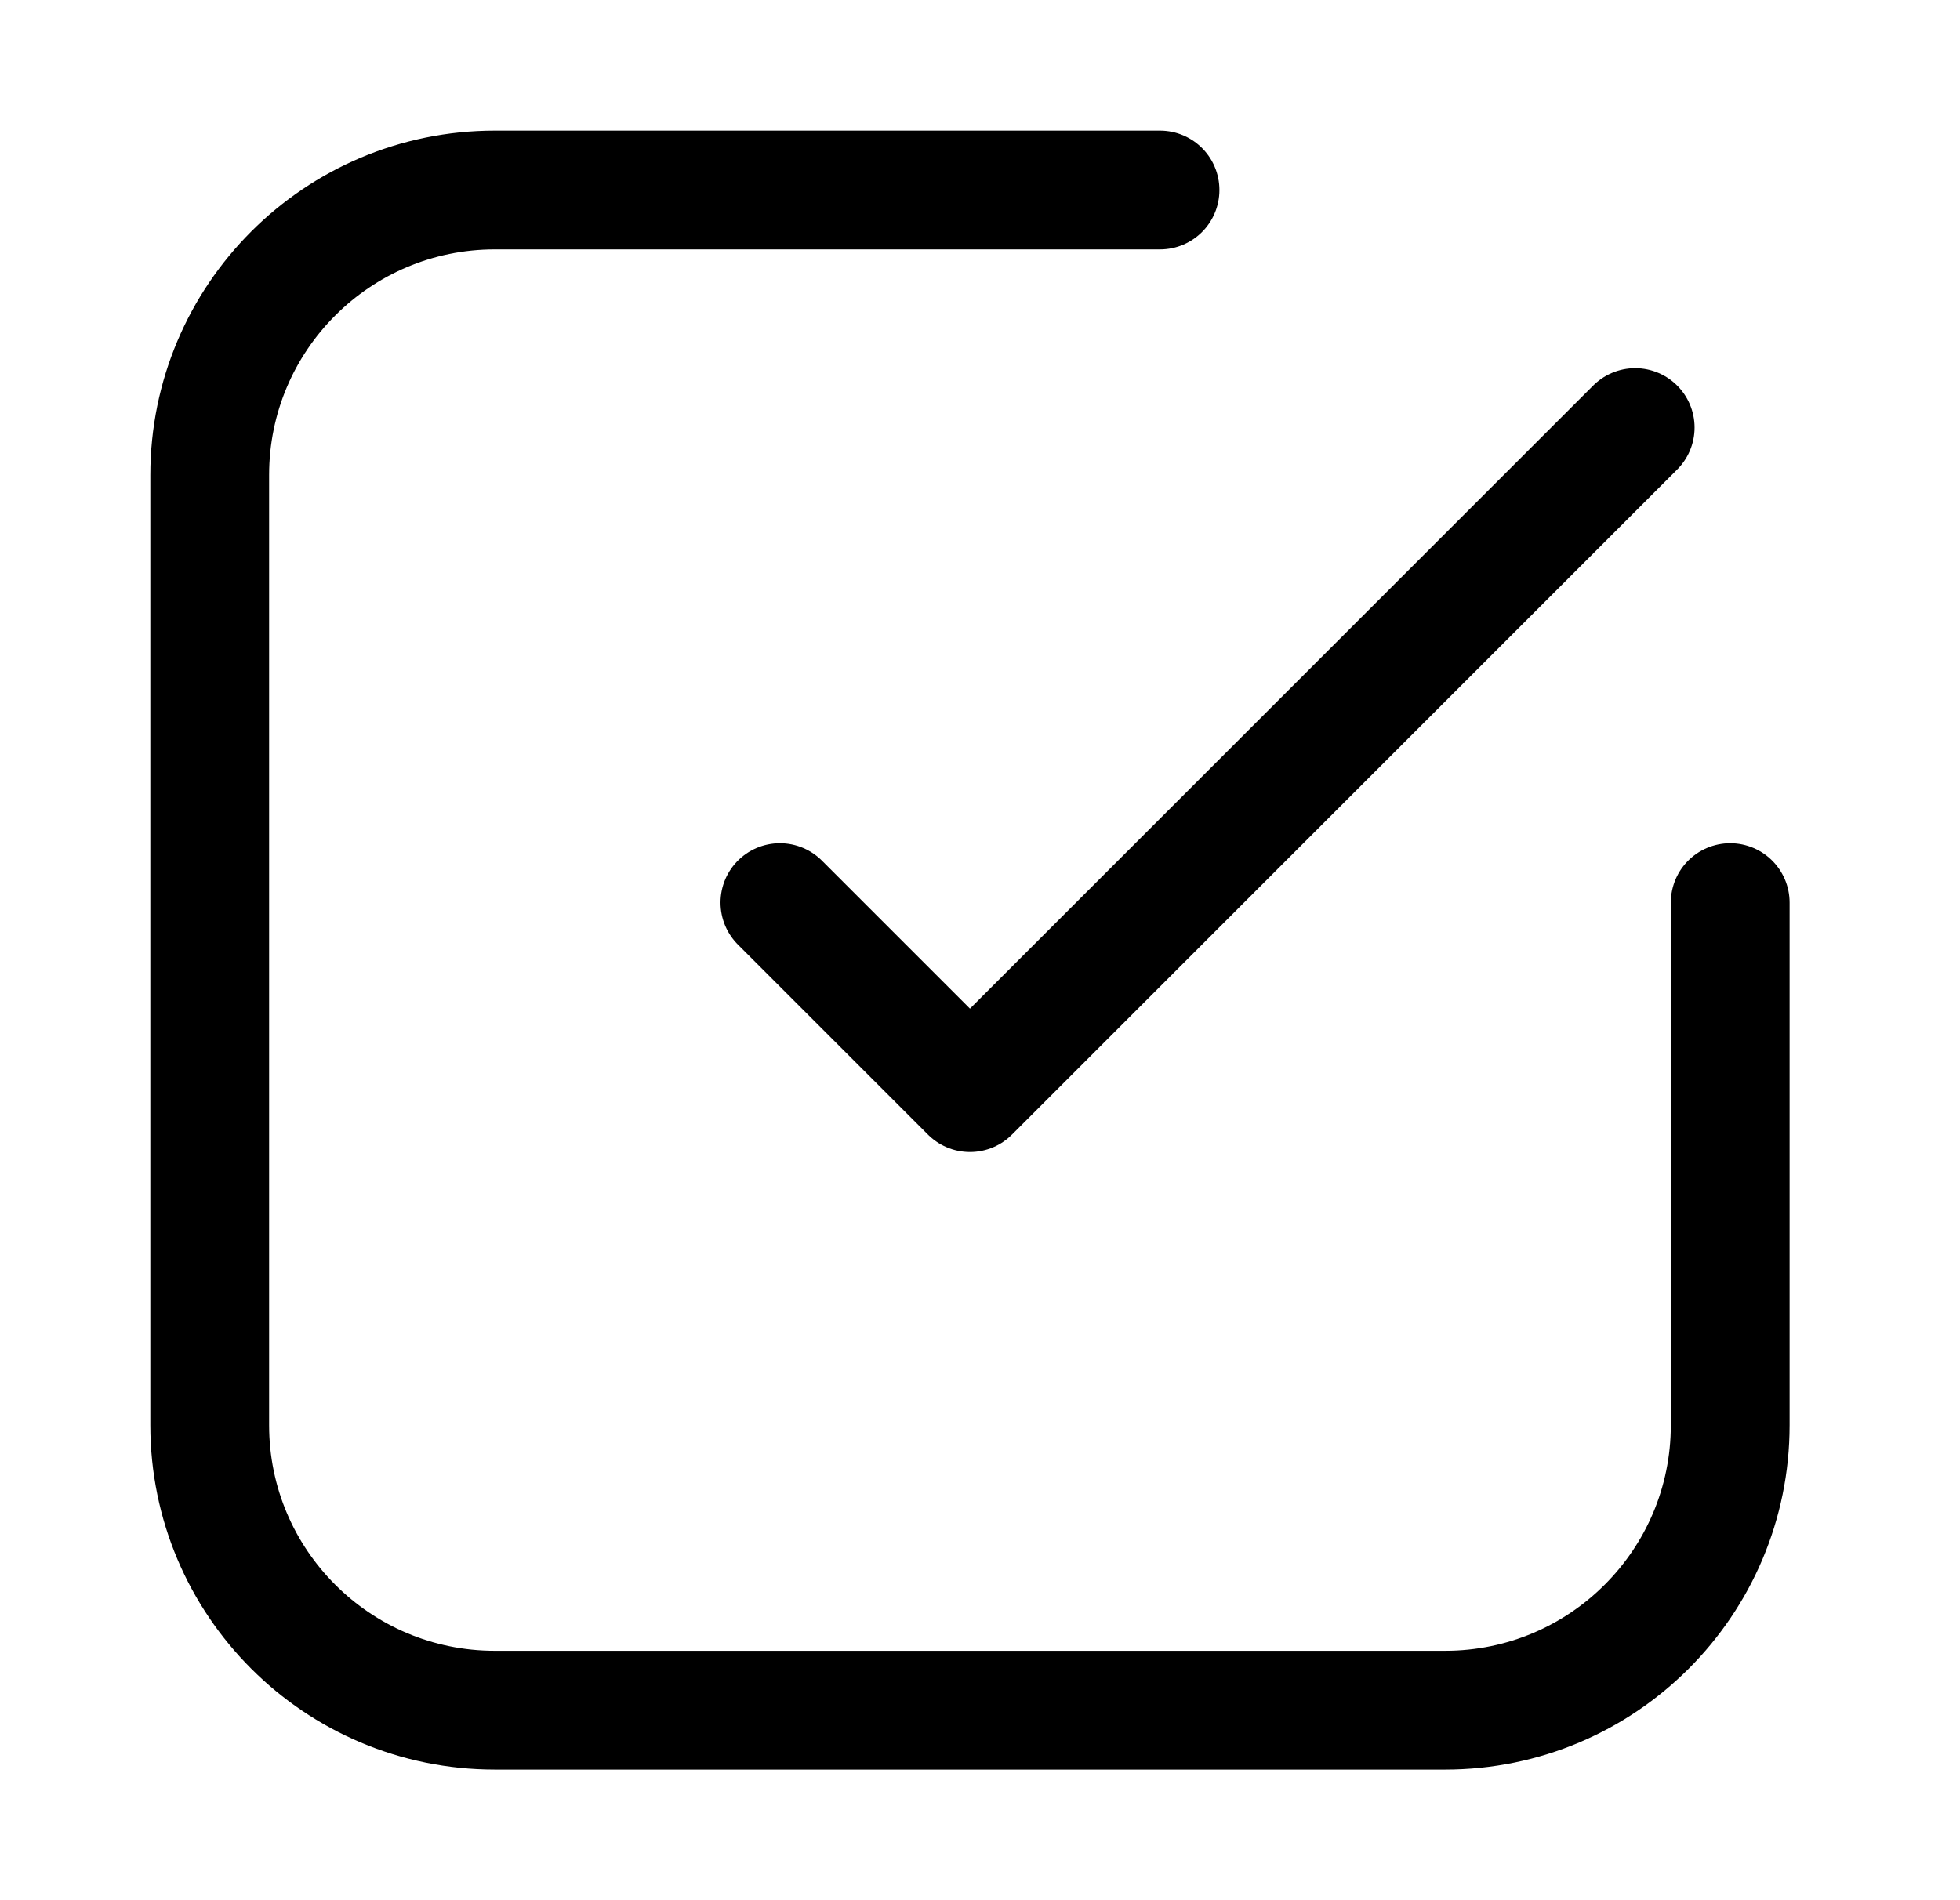
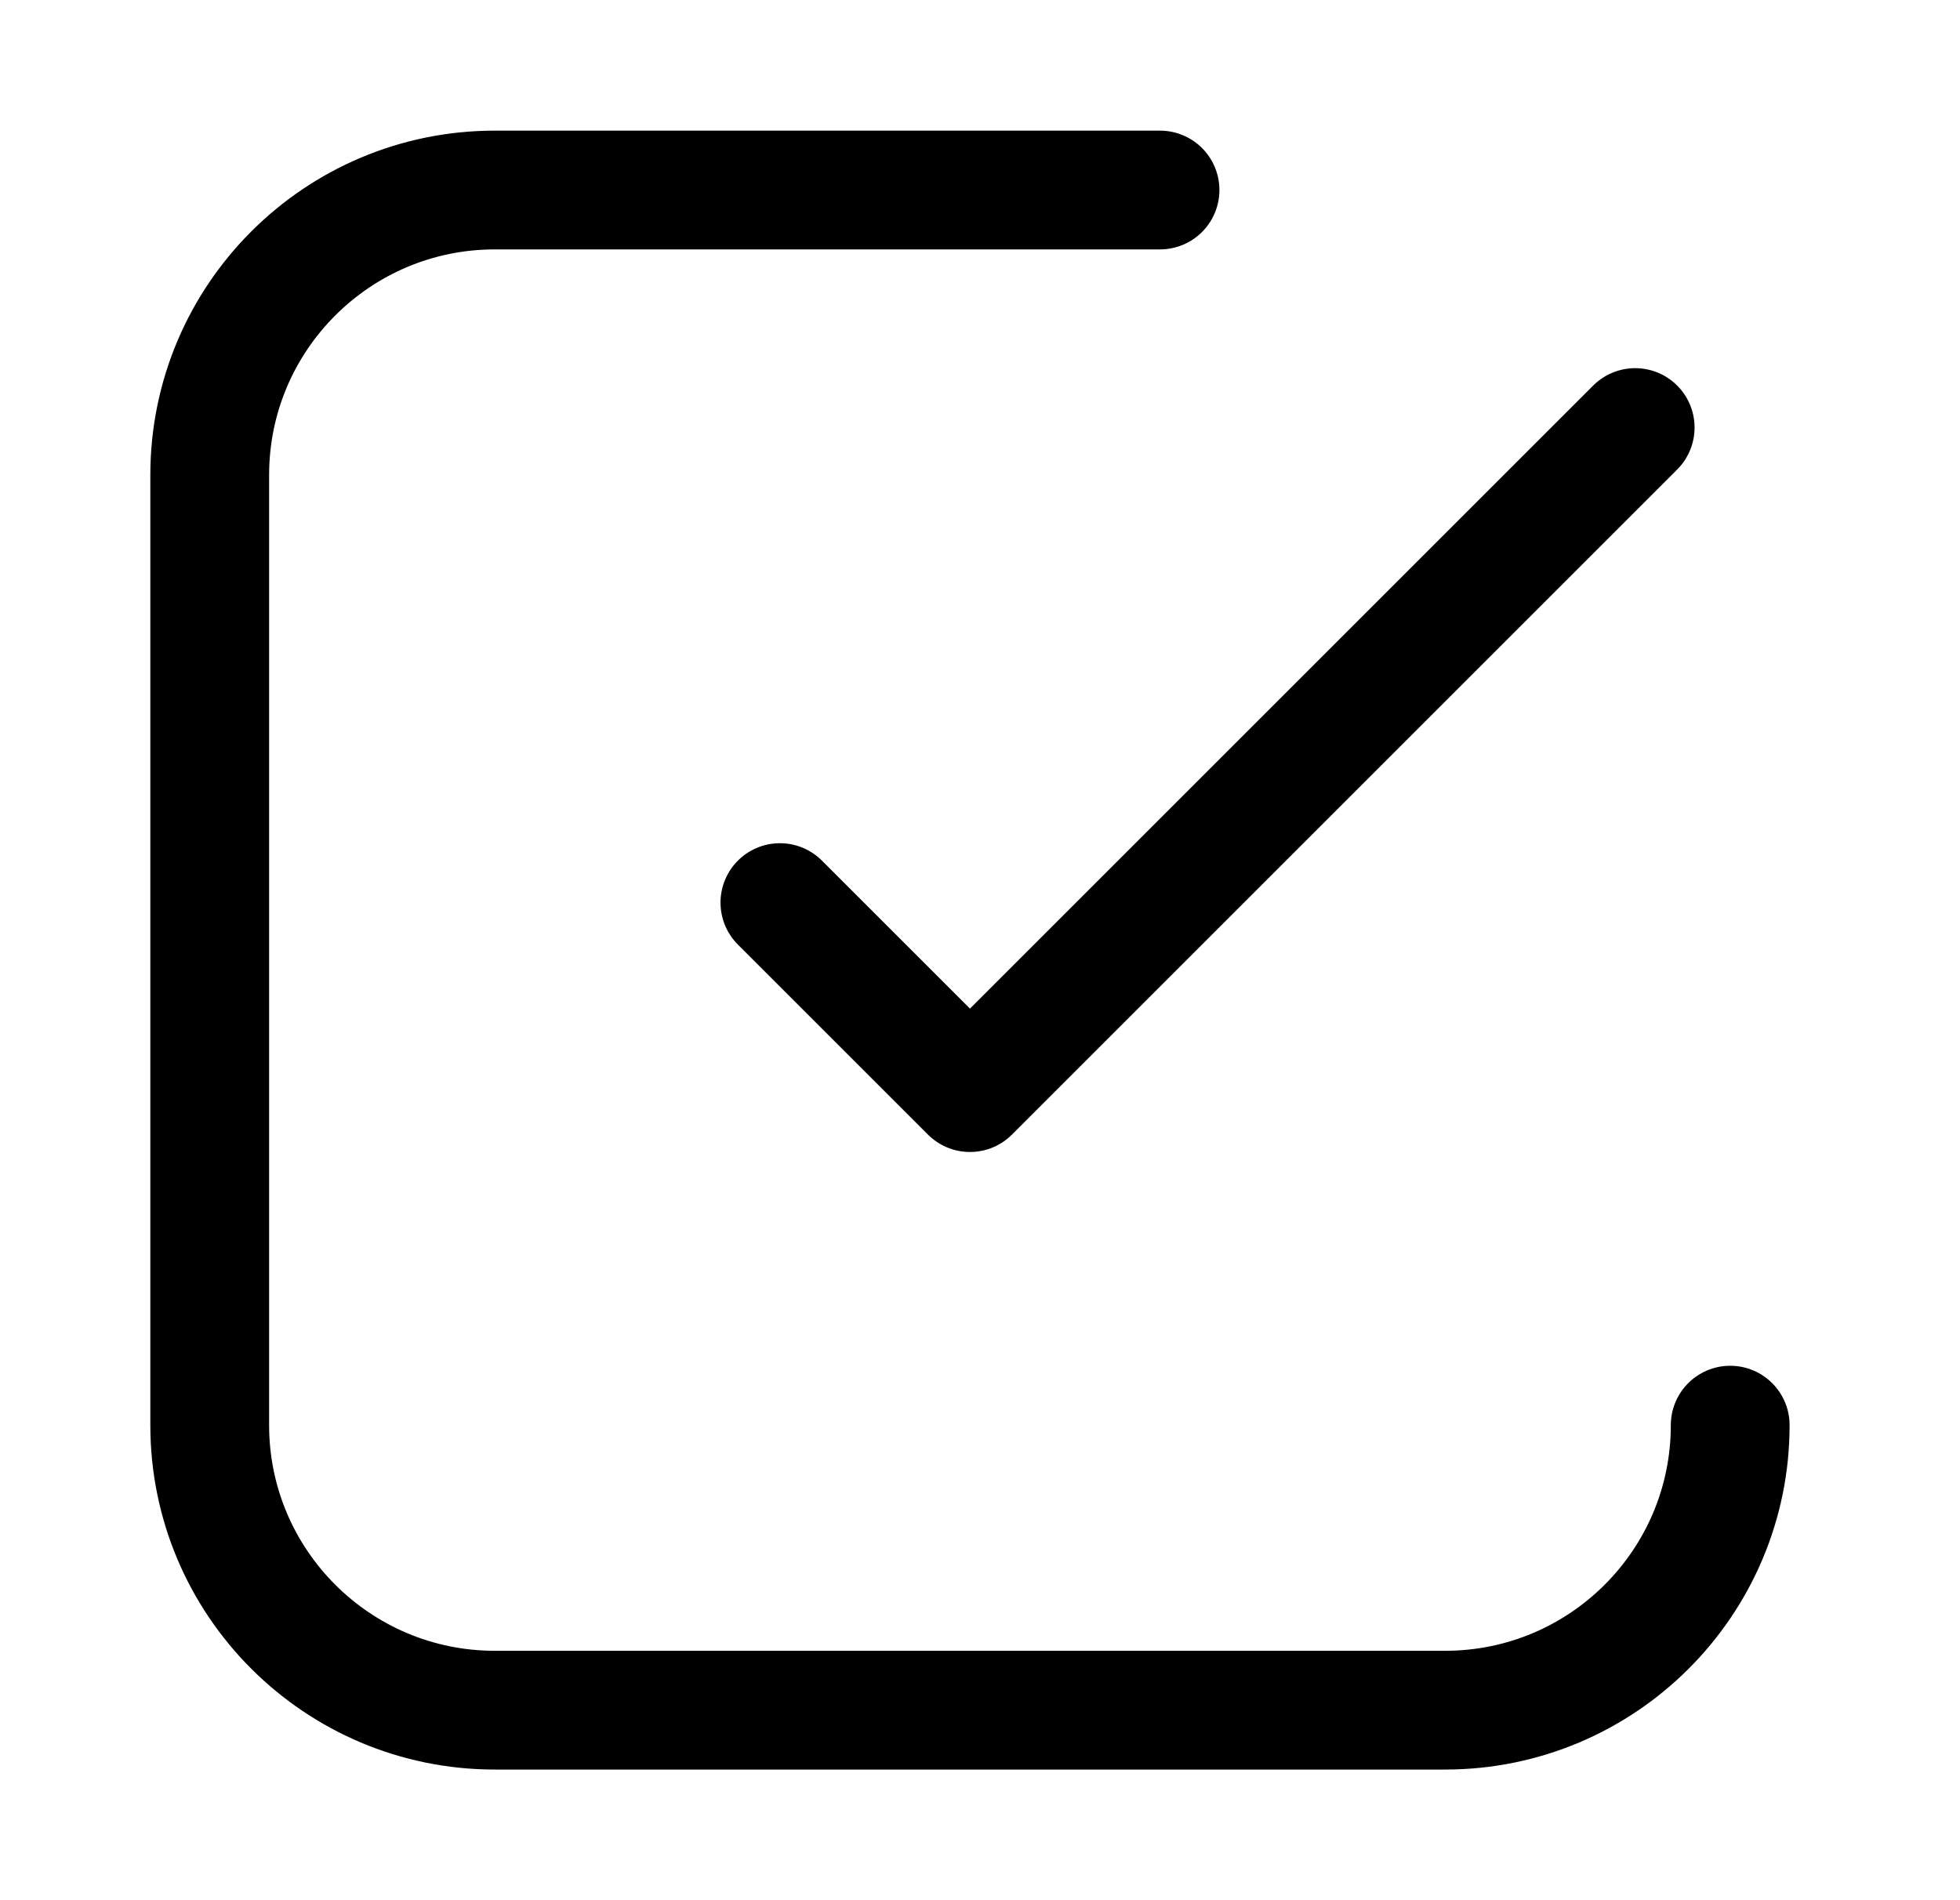
<svg xmlns="http://www.w3.org/2000/svg" width="33" height="32" viewBox="0 0 33 32" fill="none">
-   <path d="M19.531 3.2H8.331C5.68 3.2 3.531 5.349 3.531 8V24C3.531 26.651 5.68 28.8 8.331 28.8H24.331C26.982 28.8 29.131 26.651 29.131 24V15.2M27.531 7.2L16.331 18.4L13.131 15.2" stroke="black" stroke-width="2" stroke-linecap="round" stroke-linejoin="round" />
+   <path d="M19.531 3.2H8.331C5.68 3.2 3.531 5.349 3.531 8V24C3.531 26.651 5.68 28.8 8.331 28.8H24.331C26.982 28.8 29.131 26.651 29.131 24M27.531 7.2L16.331 18.4L13.131 15.2" stroke="black" stroke-width="2" stroke-linecap="round" stroke-linejoin="round" />
</svg>